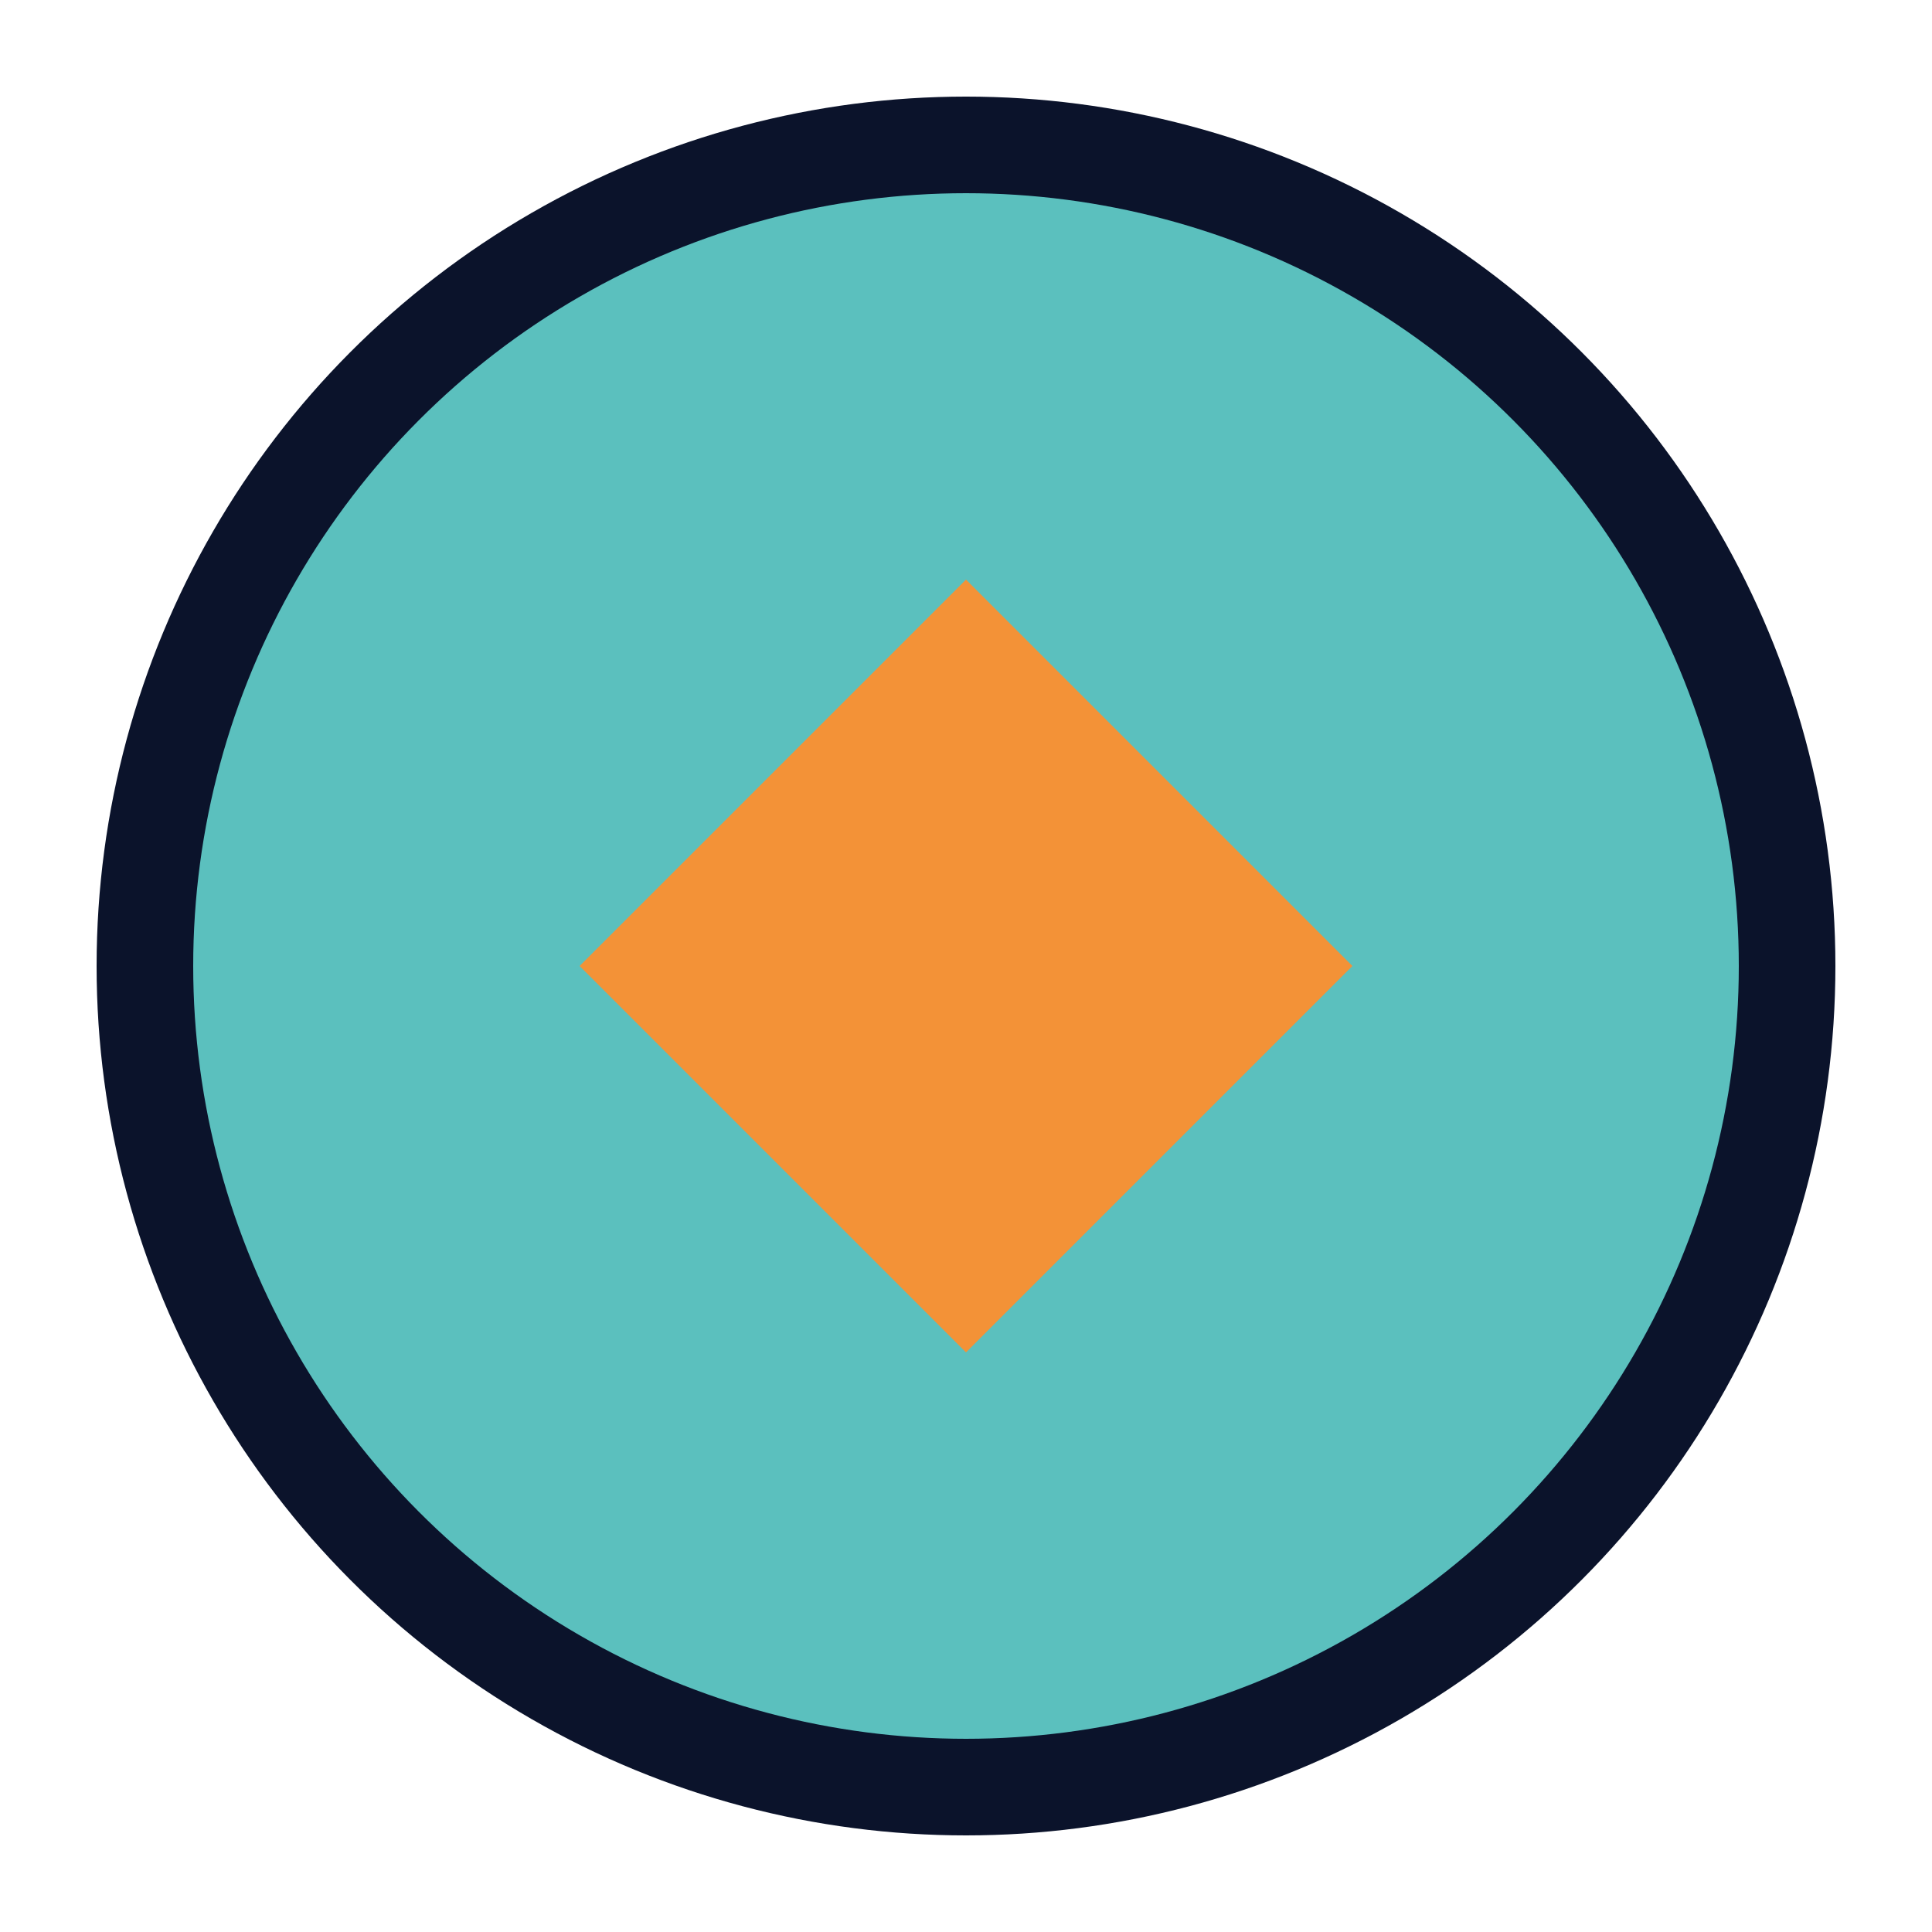
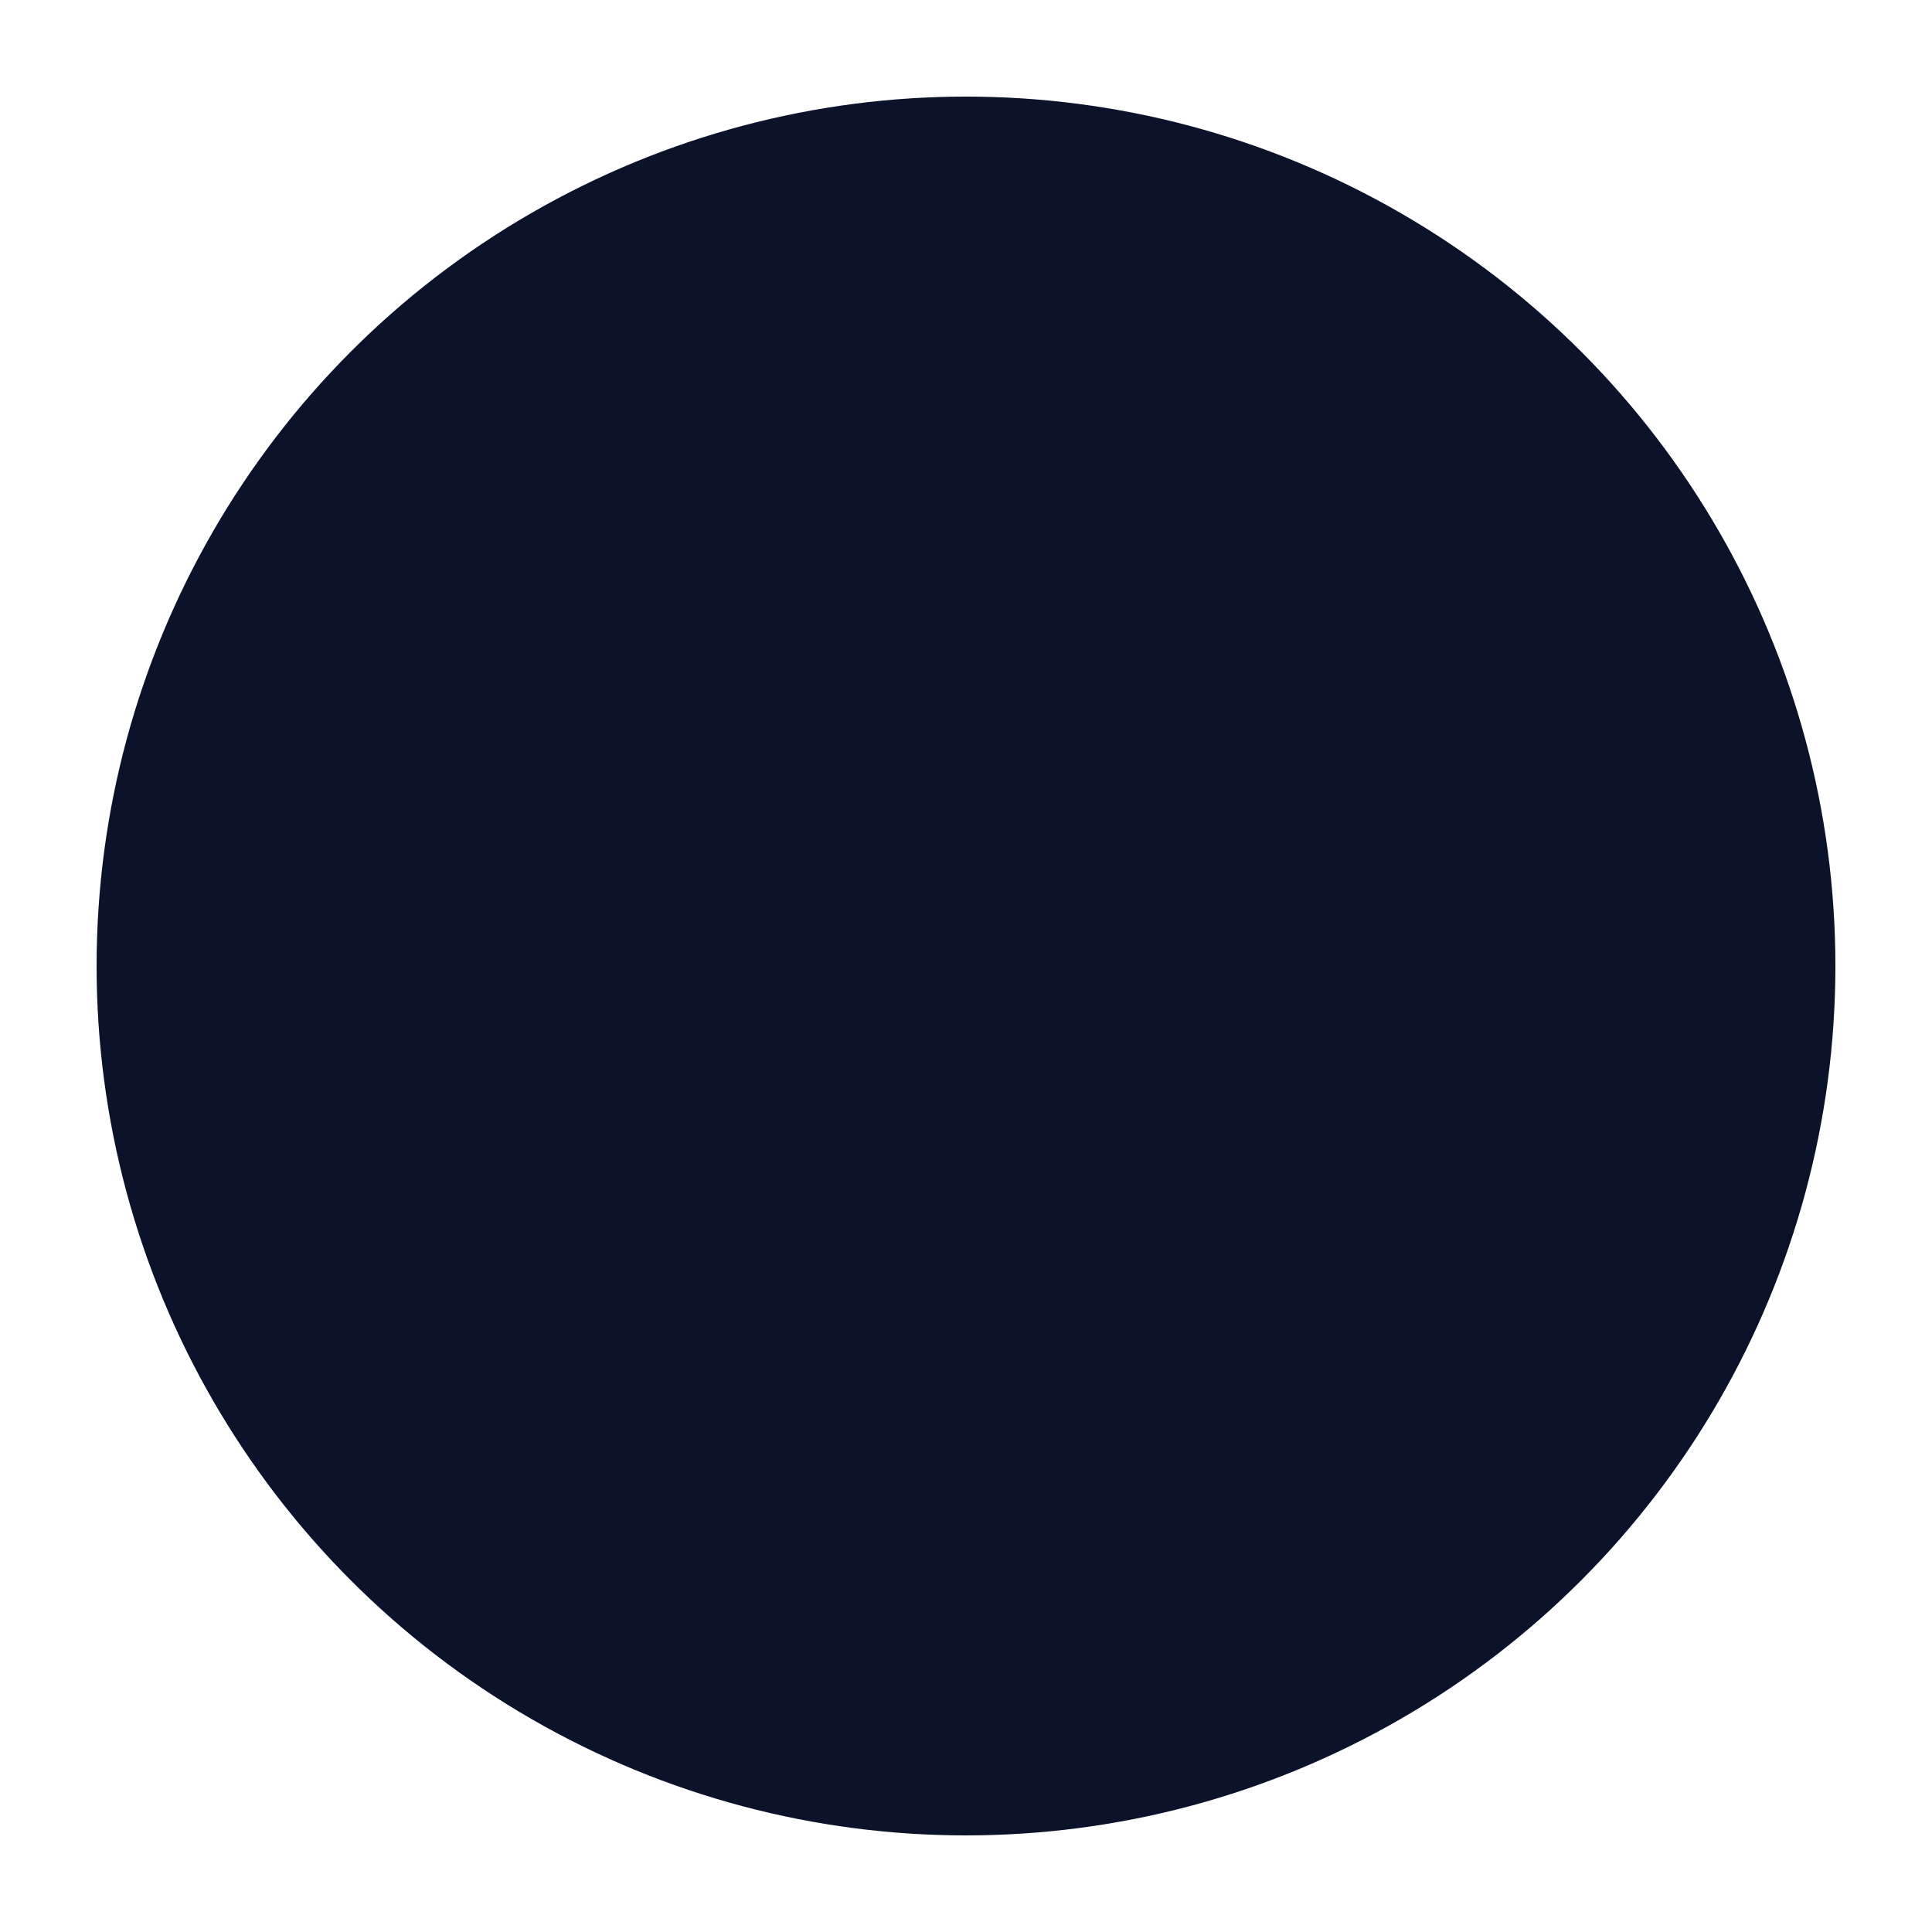
<svg xmlns="http://www.w3.org/2000/svg" viewBox="0 0 100 100">
  <circle cx="50" cy="50" r="45" fill="#0B132B" />
-   <circle cx="50" cy="50" r="40" fill="#5BC0BE" />
-   <path d="M30 50 L50 30 L70 50 L50 70 Z" fill="#F39237" />
</svg>